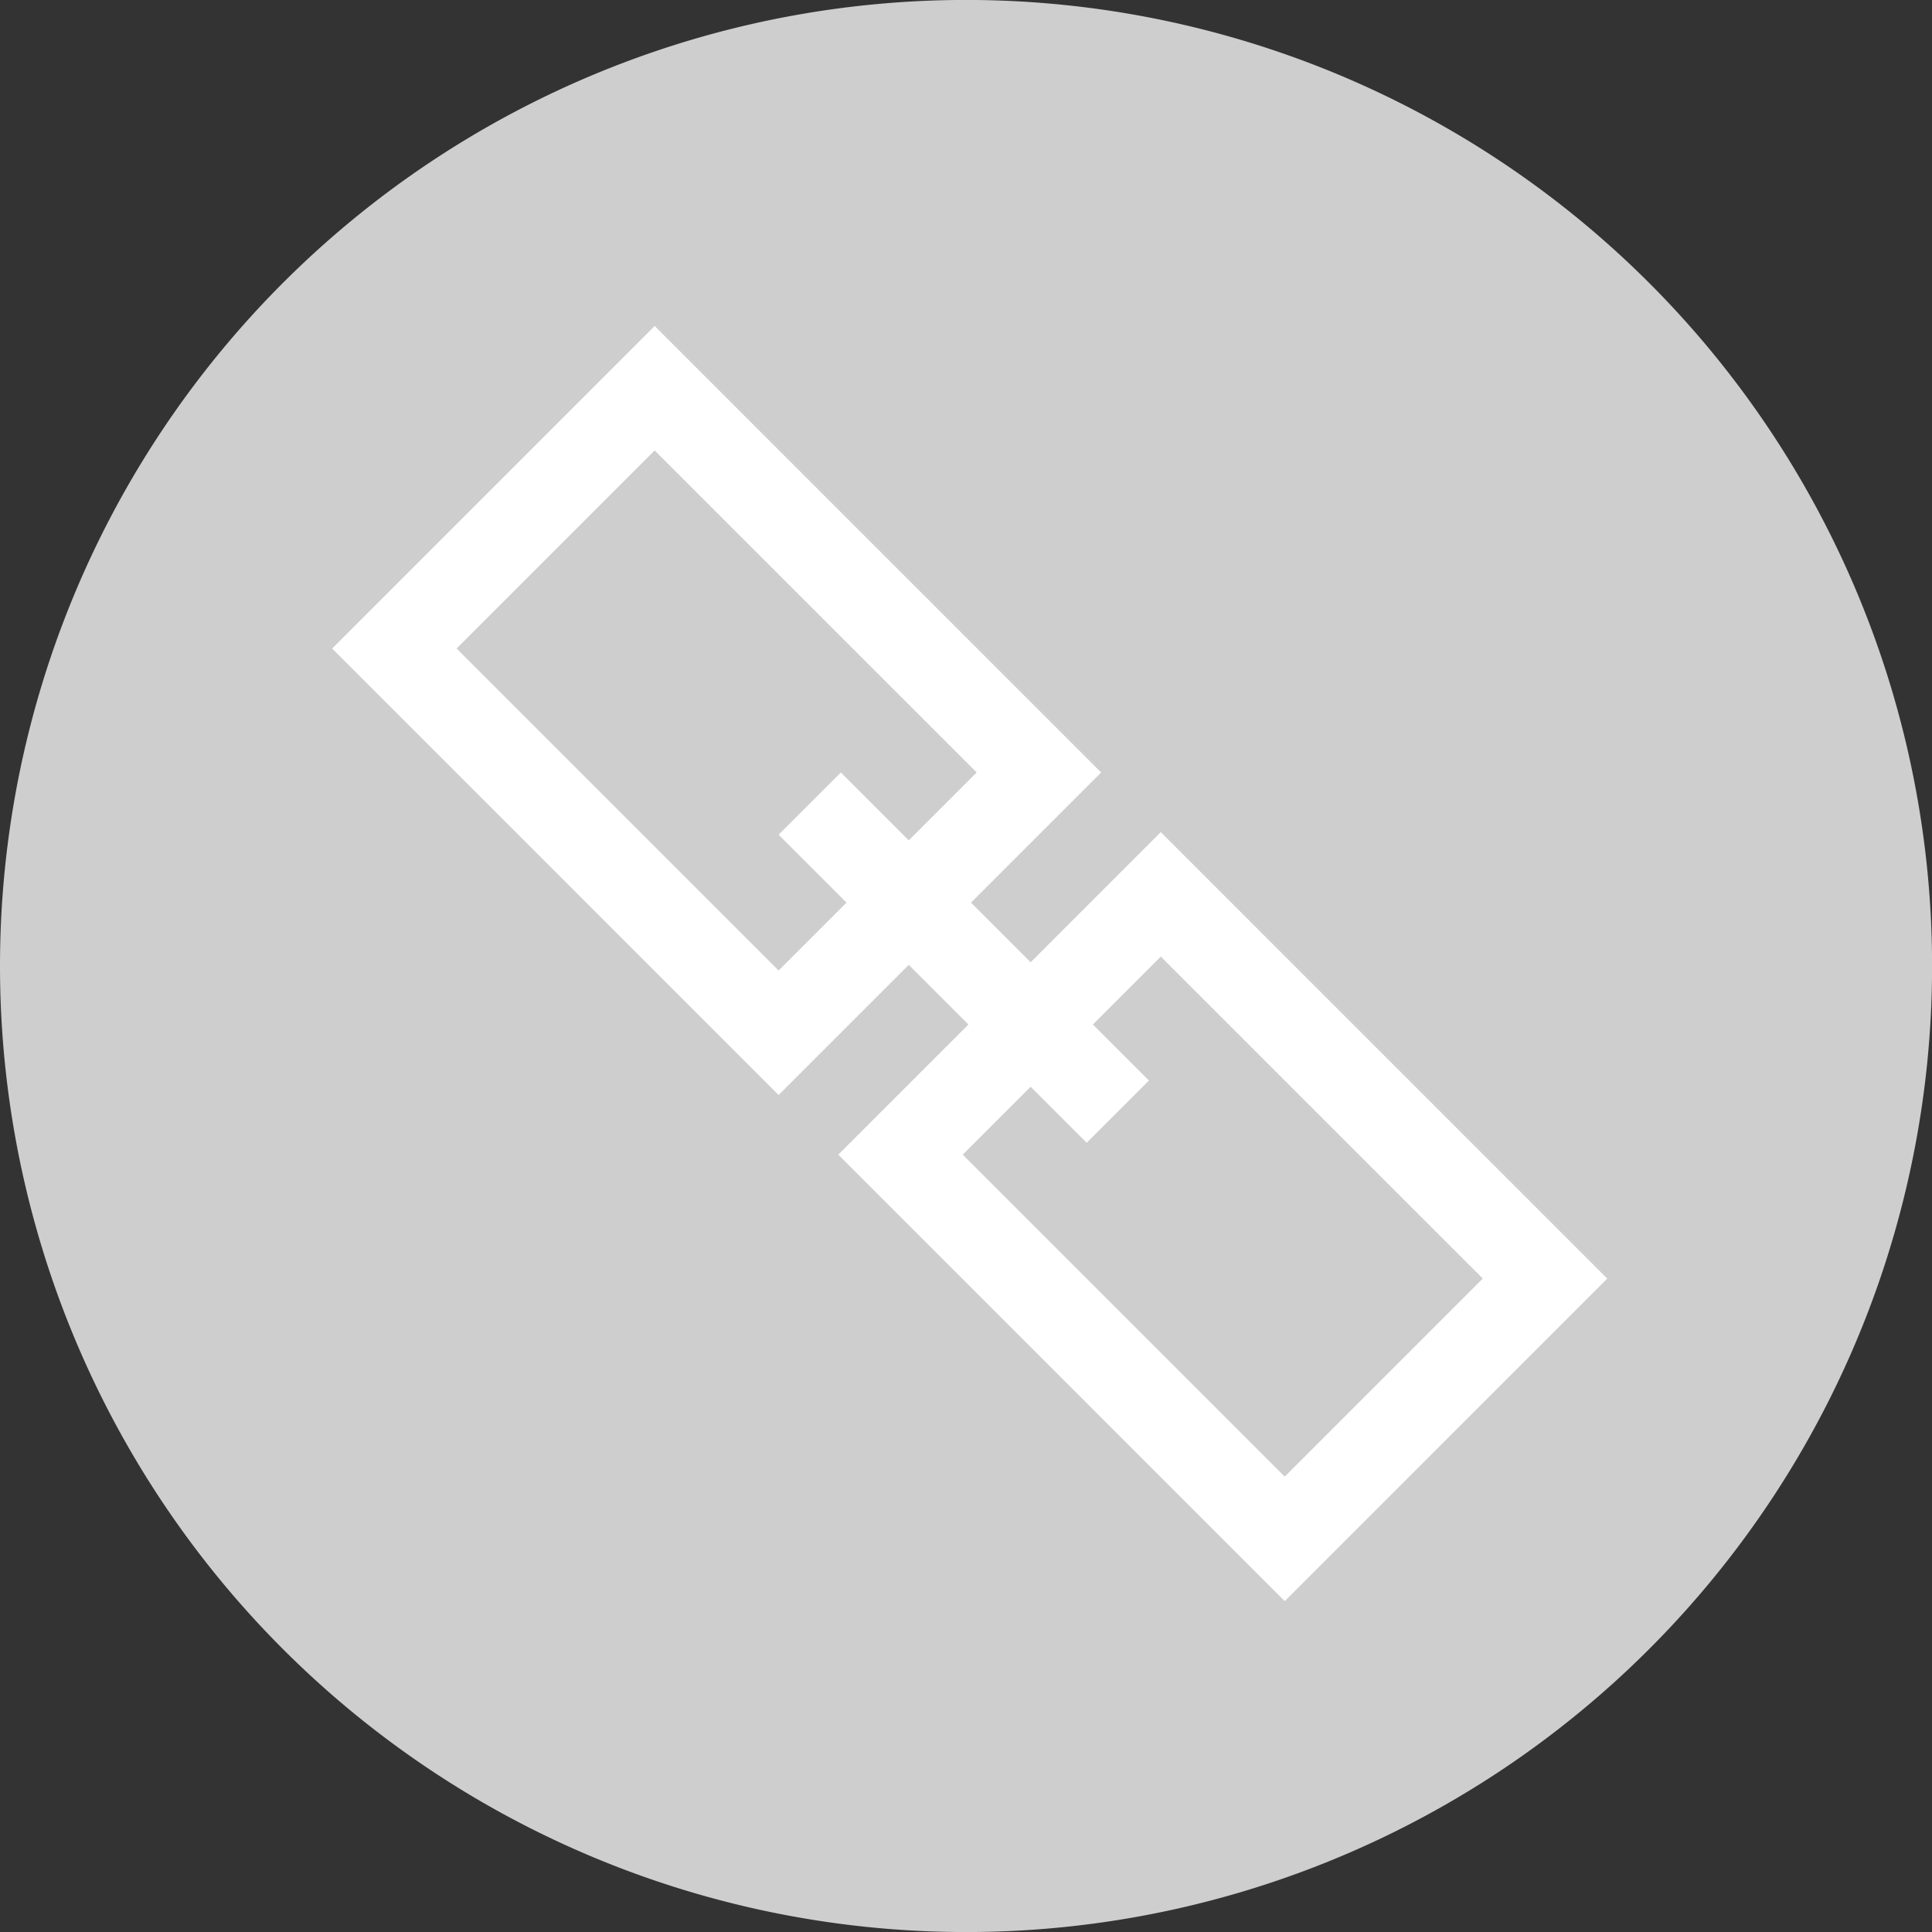
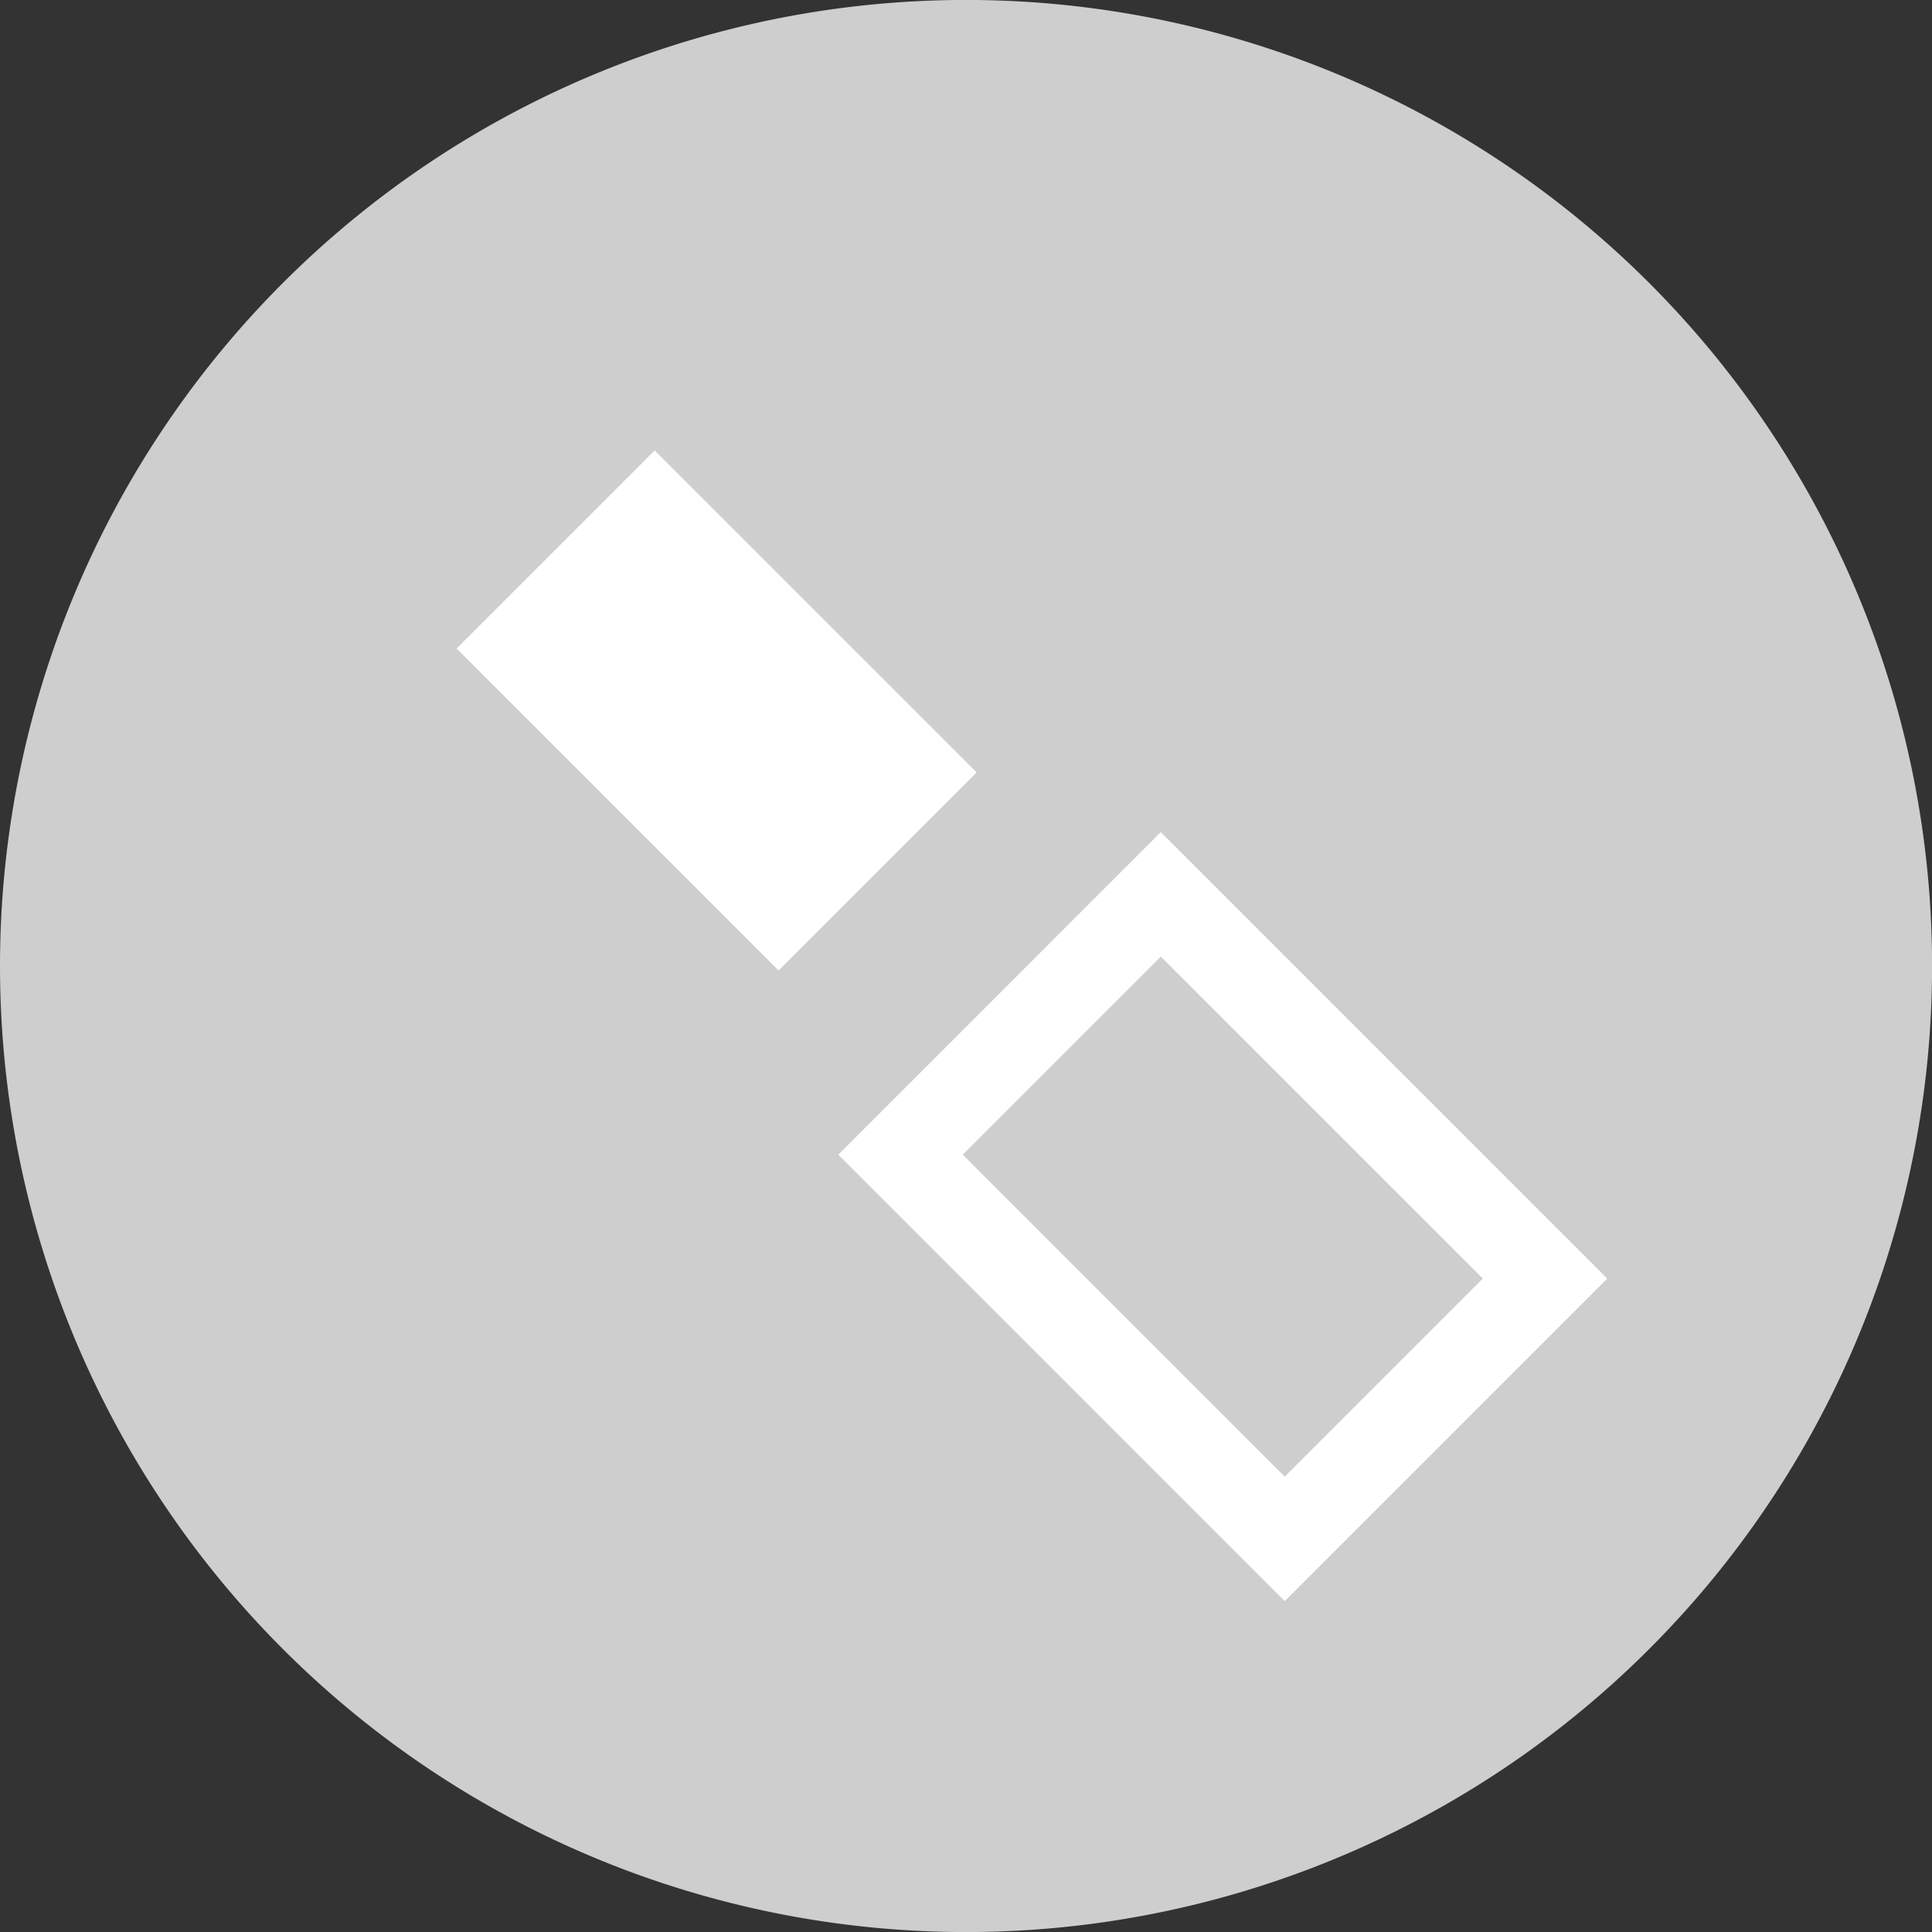
<svg xmlns="http://www.w3.org/2000/svg" width="87.796" height="87.796" viewBox="0 0 87.796 87.796">
  <rect x="0" y="0" width="87.796" height="87.796" fill="#333333" stroke="none" />
  <g id="Copylink" transform="translate(-1241.768 -960.219)">
    <g id="Group_16" data-name="Group 16">
      <path id="Path_17" data-name="Path 17" d="M1241.768,1004.117a43.9,43.9,0,1,1,43.9,43.9,43.9,43.9,0,0,1-43.9-43.9" fill="#cecece" />
      <g id="Group_15" data-name="Group 15">
-         <path id="Path_18" data-name="Path 18" d="M1277.15,1009.979l-20.288-20.289,14.656-14.657,20.288,20.289Zm-14.632-20.289,14.632,14.631,9-9-14.632-14.631Z" fill="#fff" />
+         <path id="Path_18" data-name="Path 18" d="M1277.15,1009.979Zm-14.632-20.289,14.632,14.631,9-9-14.632-14.631Z" fill="#fff" />
        <path id="Path_19" data-name="Path 19" d="M1300.15,1032.979l-20.288-20.289,14.656-14.657,20.288,20.289Zm-14.632-20.289,14.632,14.631,9-9-14.632-14.631Z" fill="#fff" />
-         <rect id="Rectangle_2" data-name="Rectangle 2" width="4" height="19.799" transform="translate(1277.15 998.15) rotate(-45)" fill="#fff" />
      </g>
    </g>
  </g>
</svg>